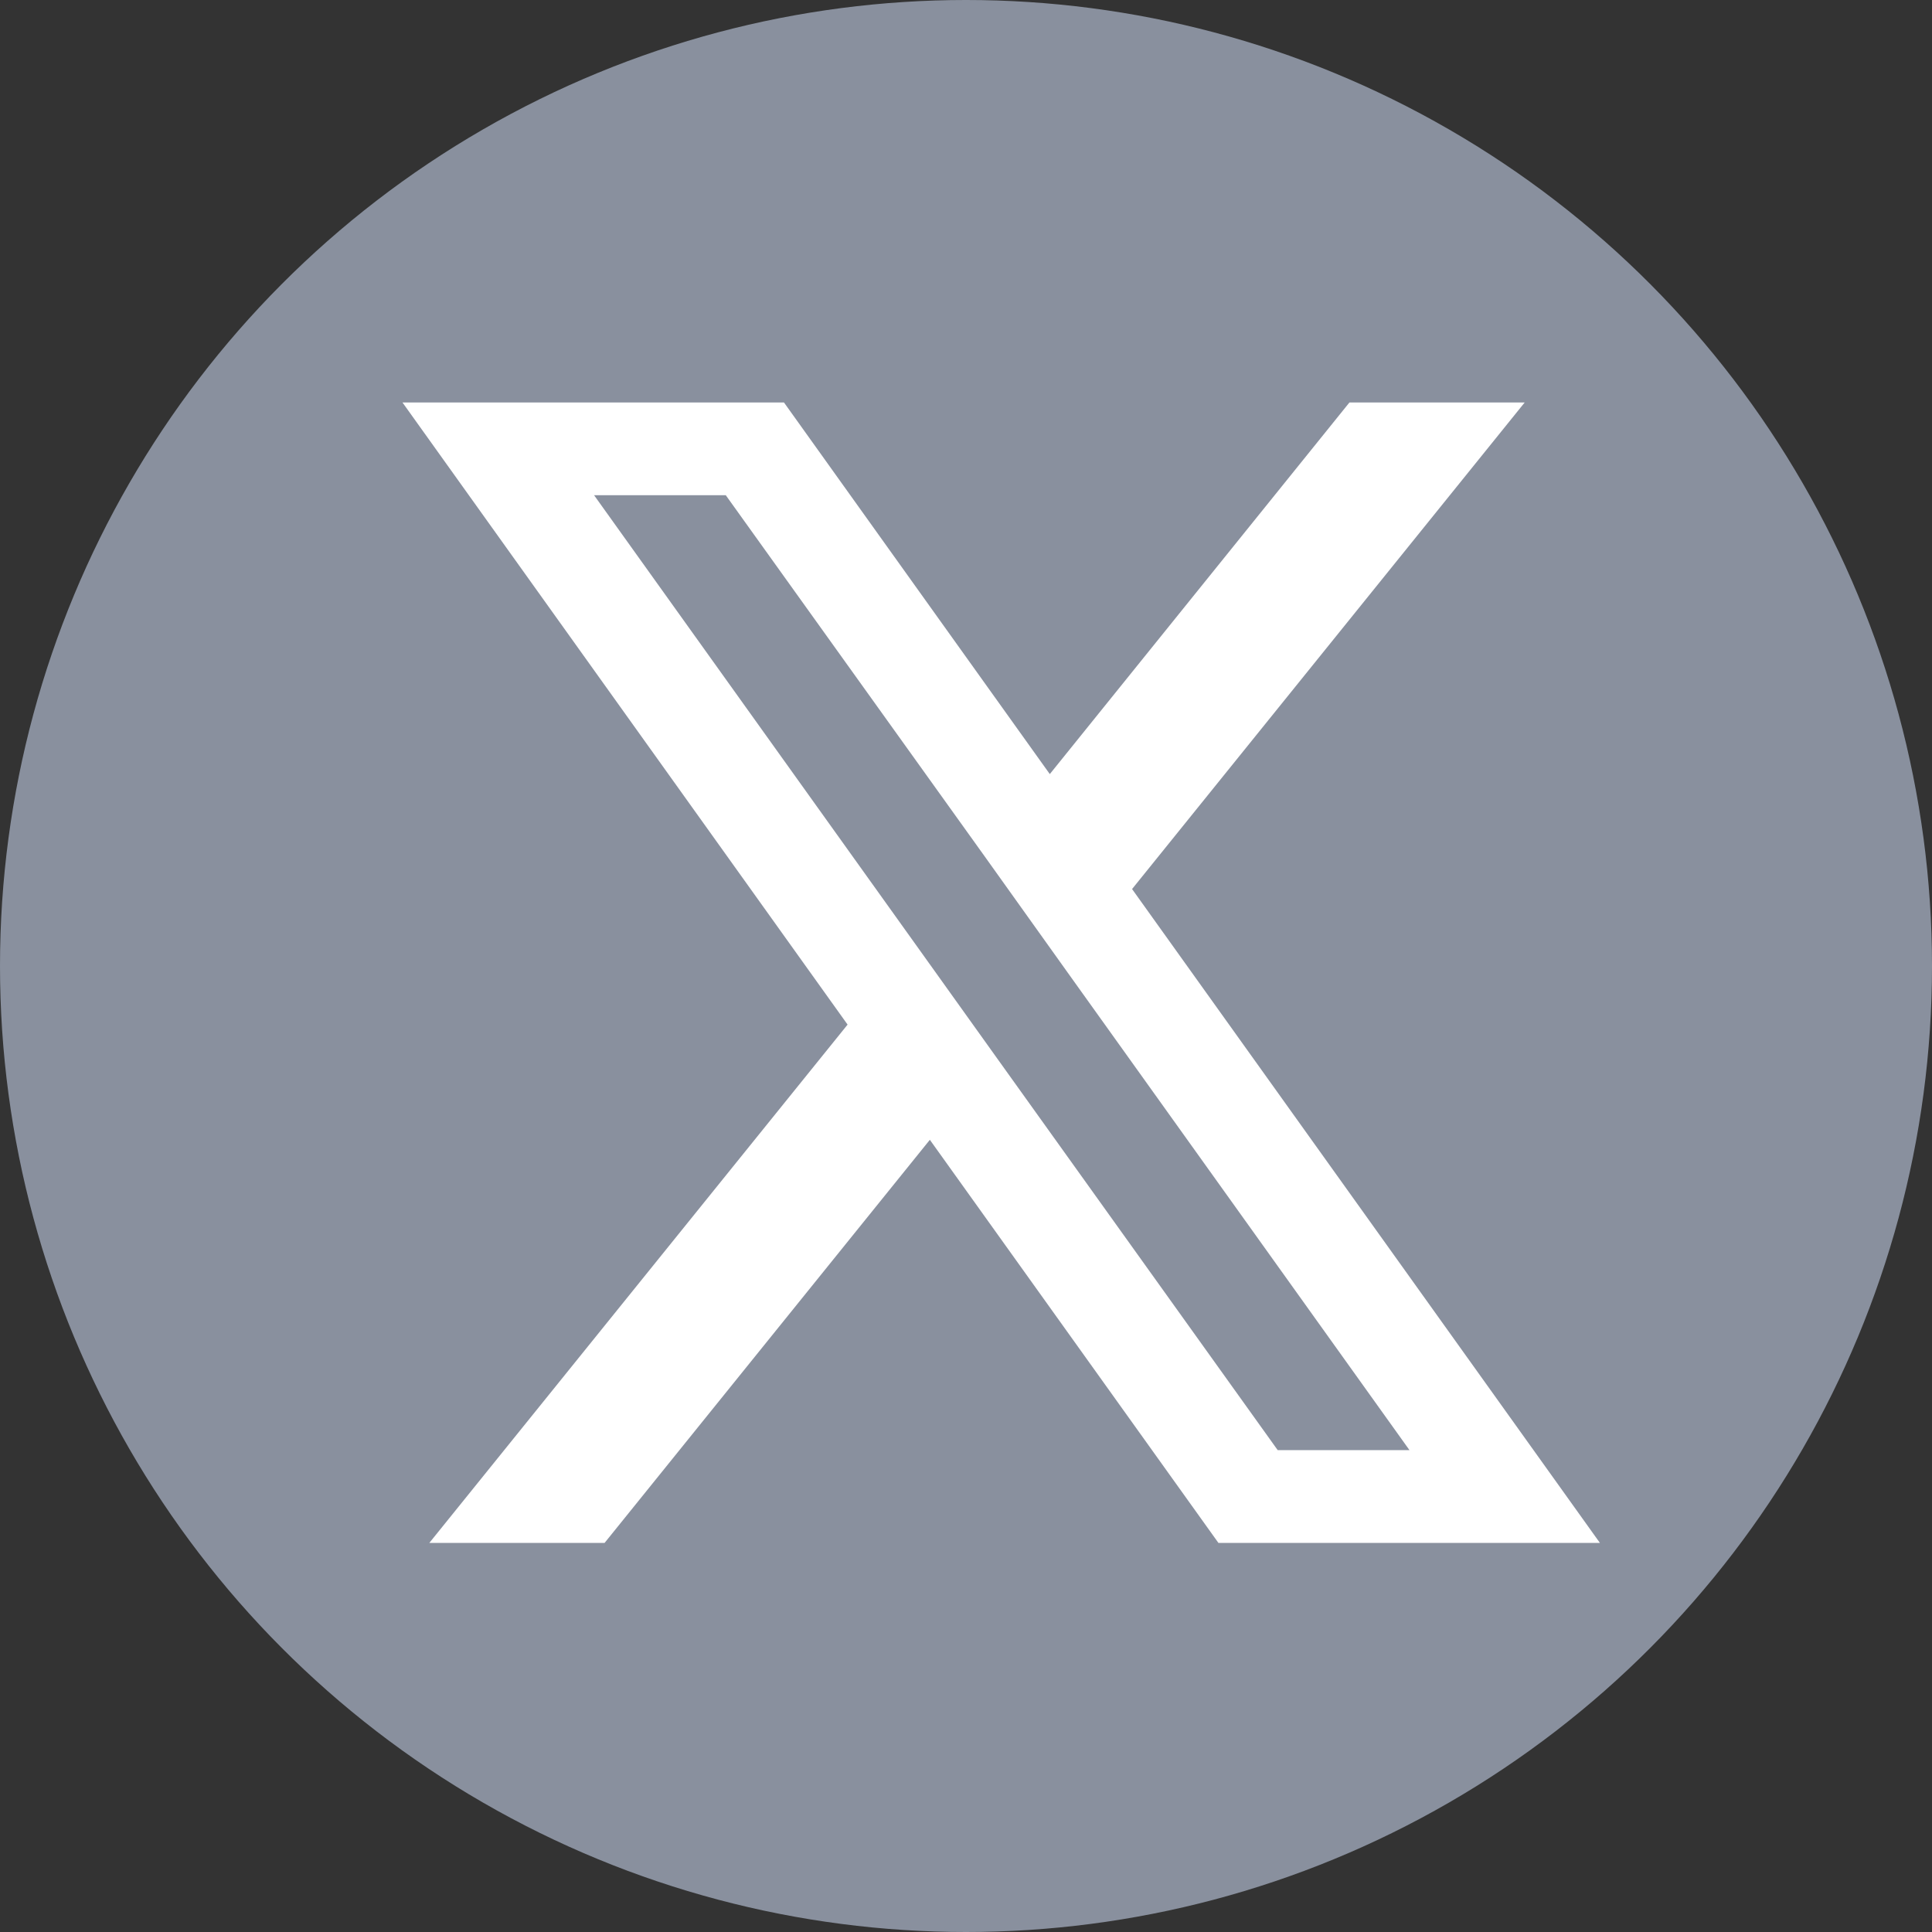
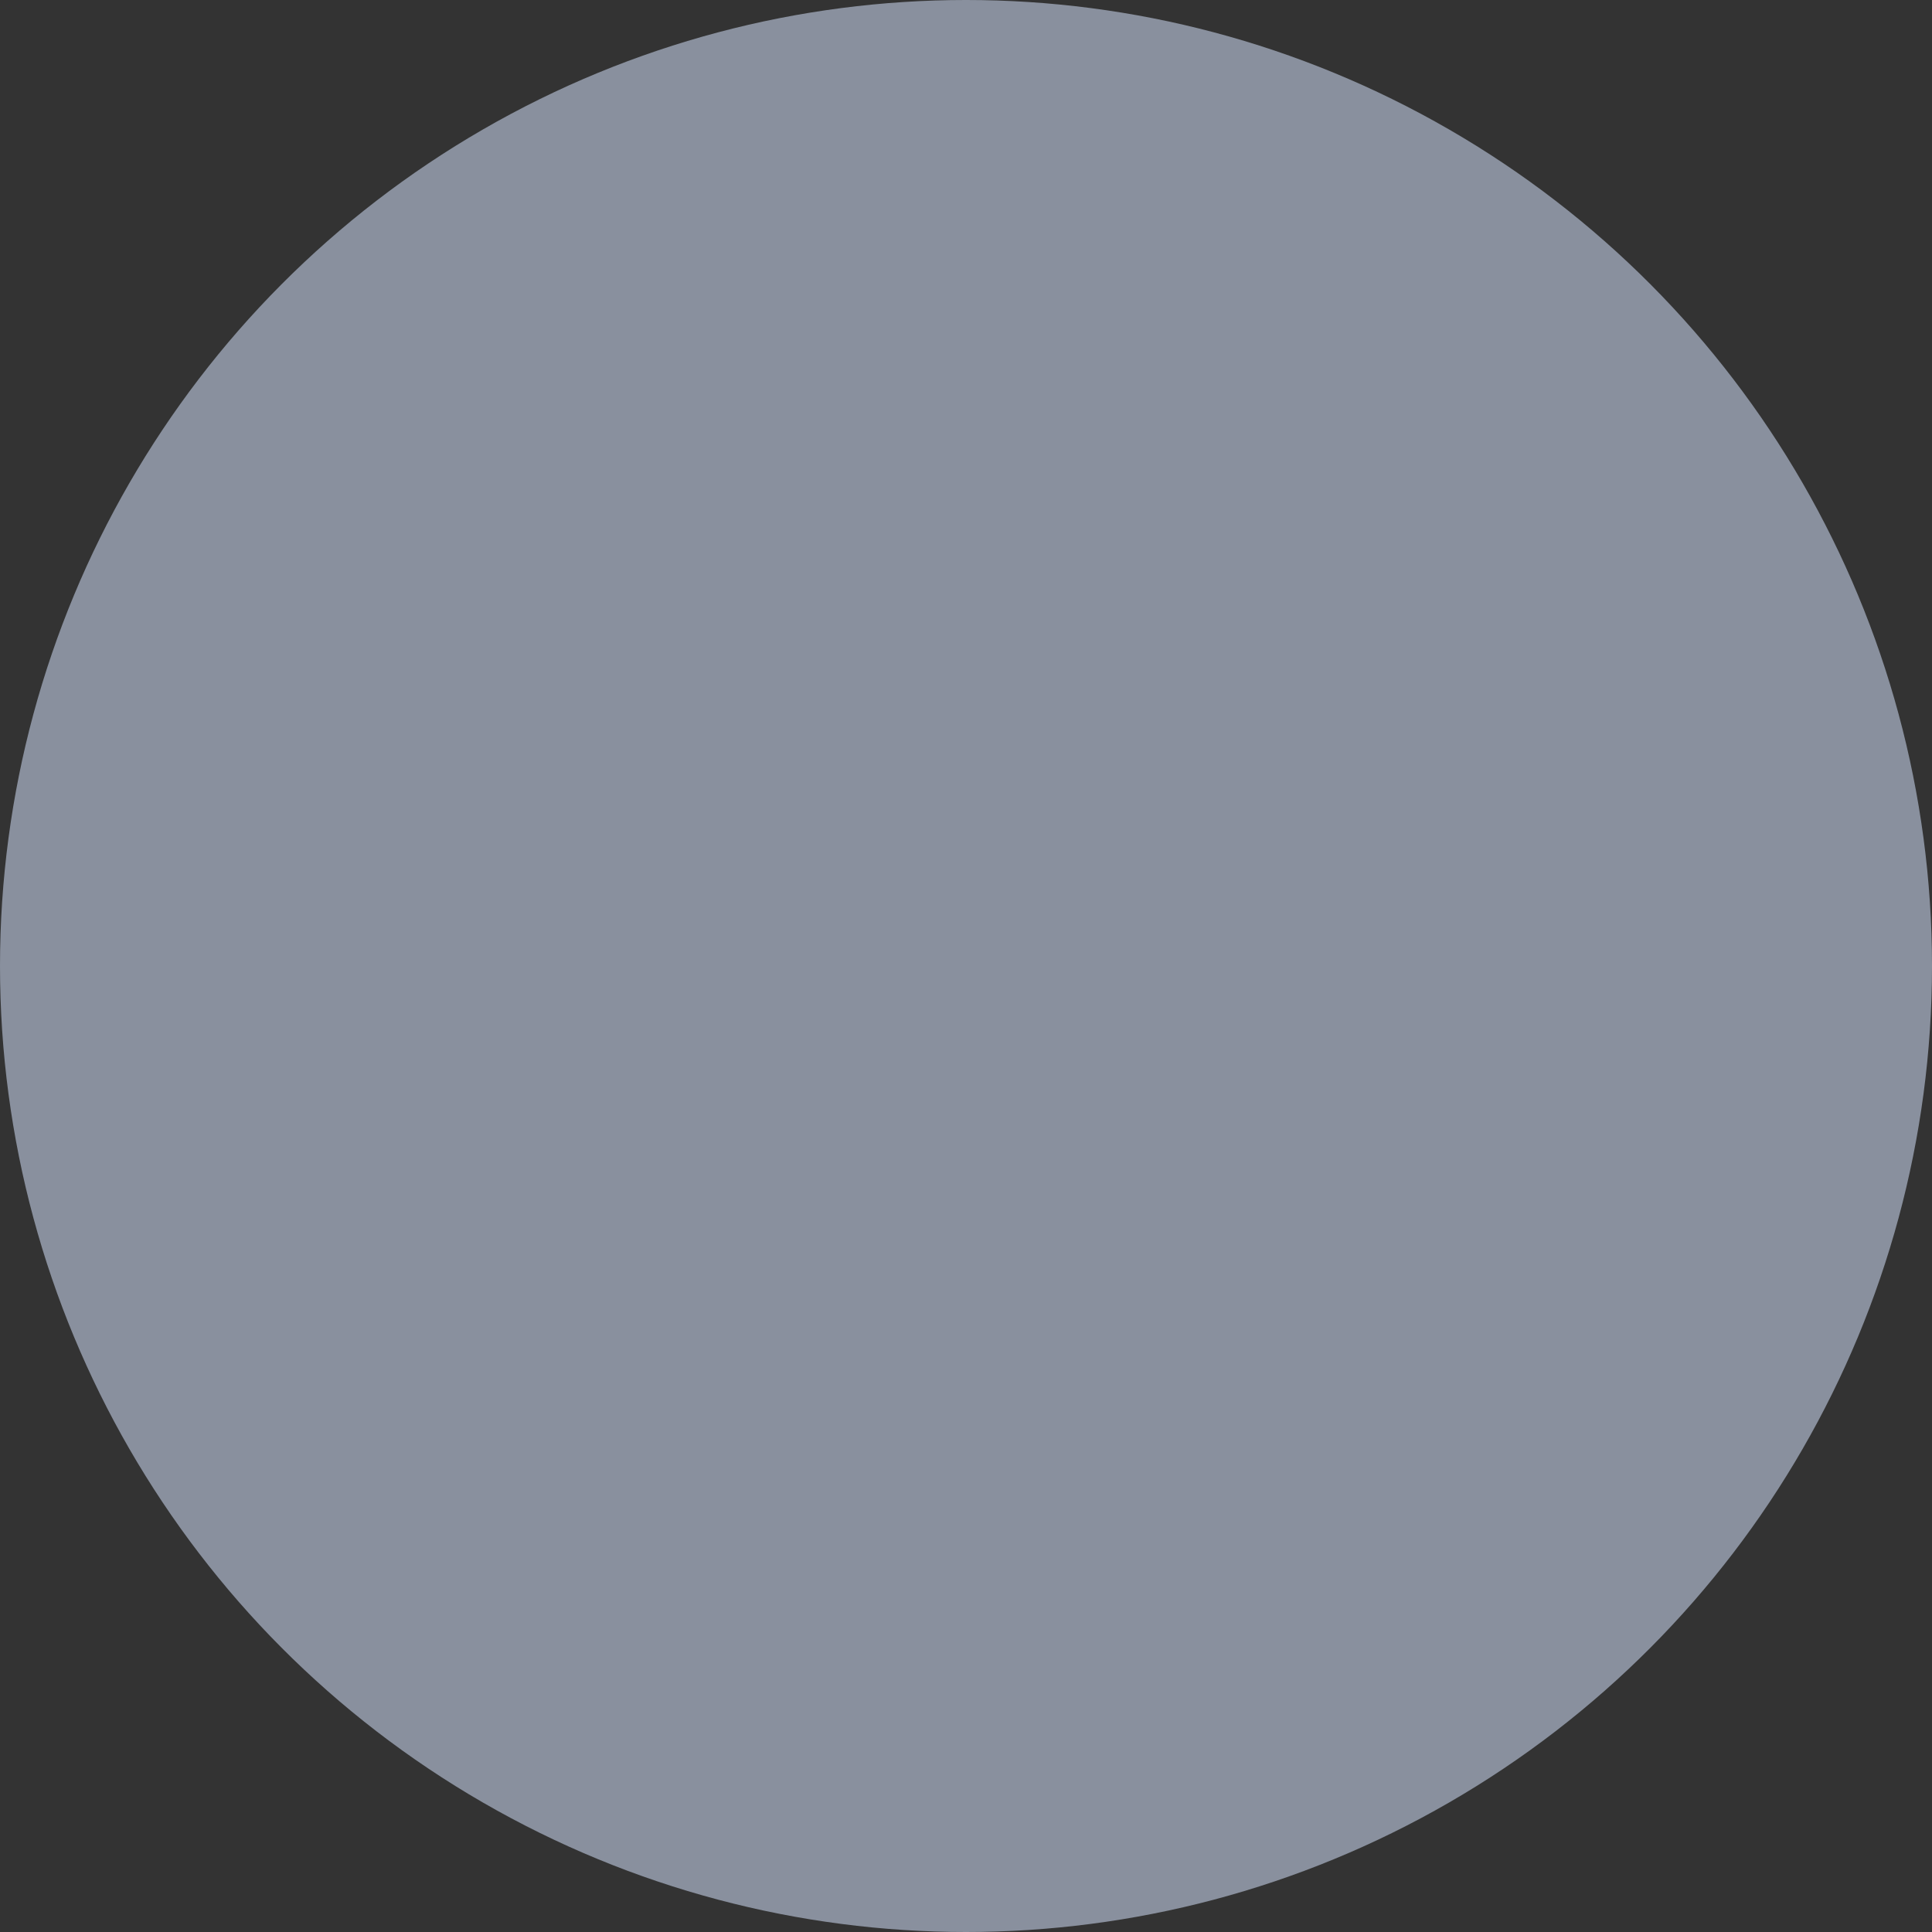
<svg xmlns="http://www.w3.org/2000/svg" viewBox="0 0 24 24" fill="none">
  <rect x="0" y="0" width="24" height="24" fill="#333333" stroke="none" />
  <circle cx="12" cy="12" r="12" fill="#89909E" />
-   <path d="M14.063 11.044L18.94 5H16.763L13.041 9.616L9.739 5H5L10.529 12.728L5.333 19.167H7.51L11.551 14.159L15.136 19.167H19.875L14.063 11.044ZM12.377 13.134L11.354 11.704L7.38 6.152H9.016L12.224 10.627L13.246 12.058L17.509 18.014H15.872L12.377 13.134Z" fill="white" />
</svg>